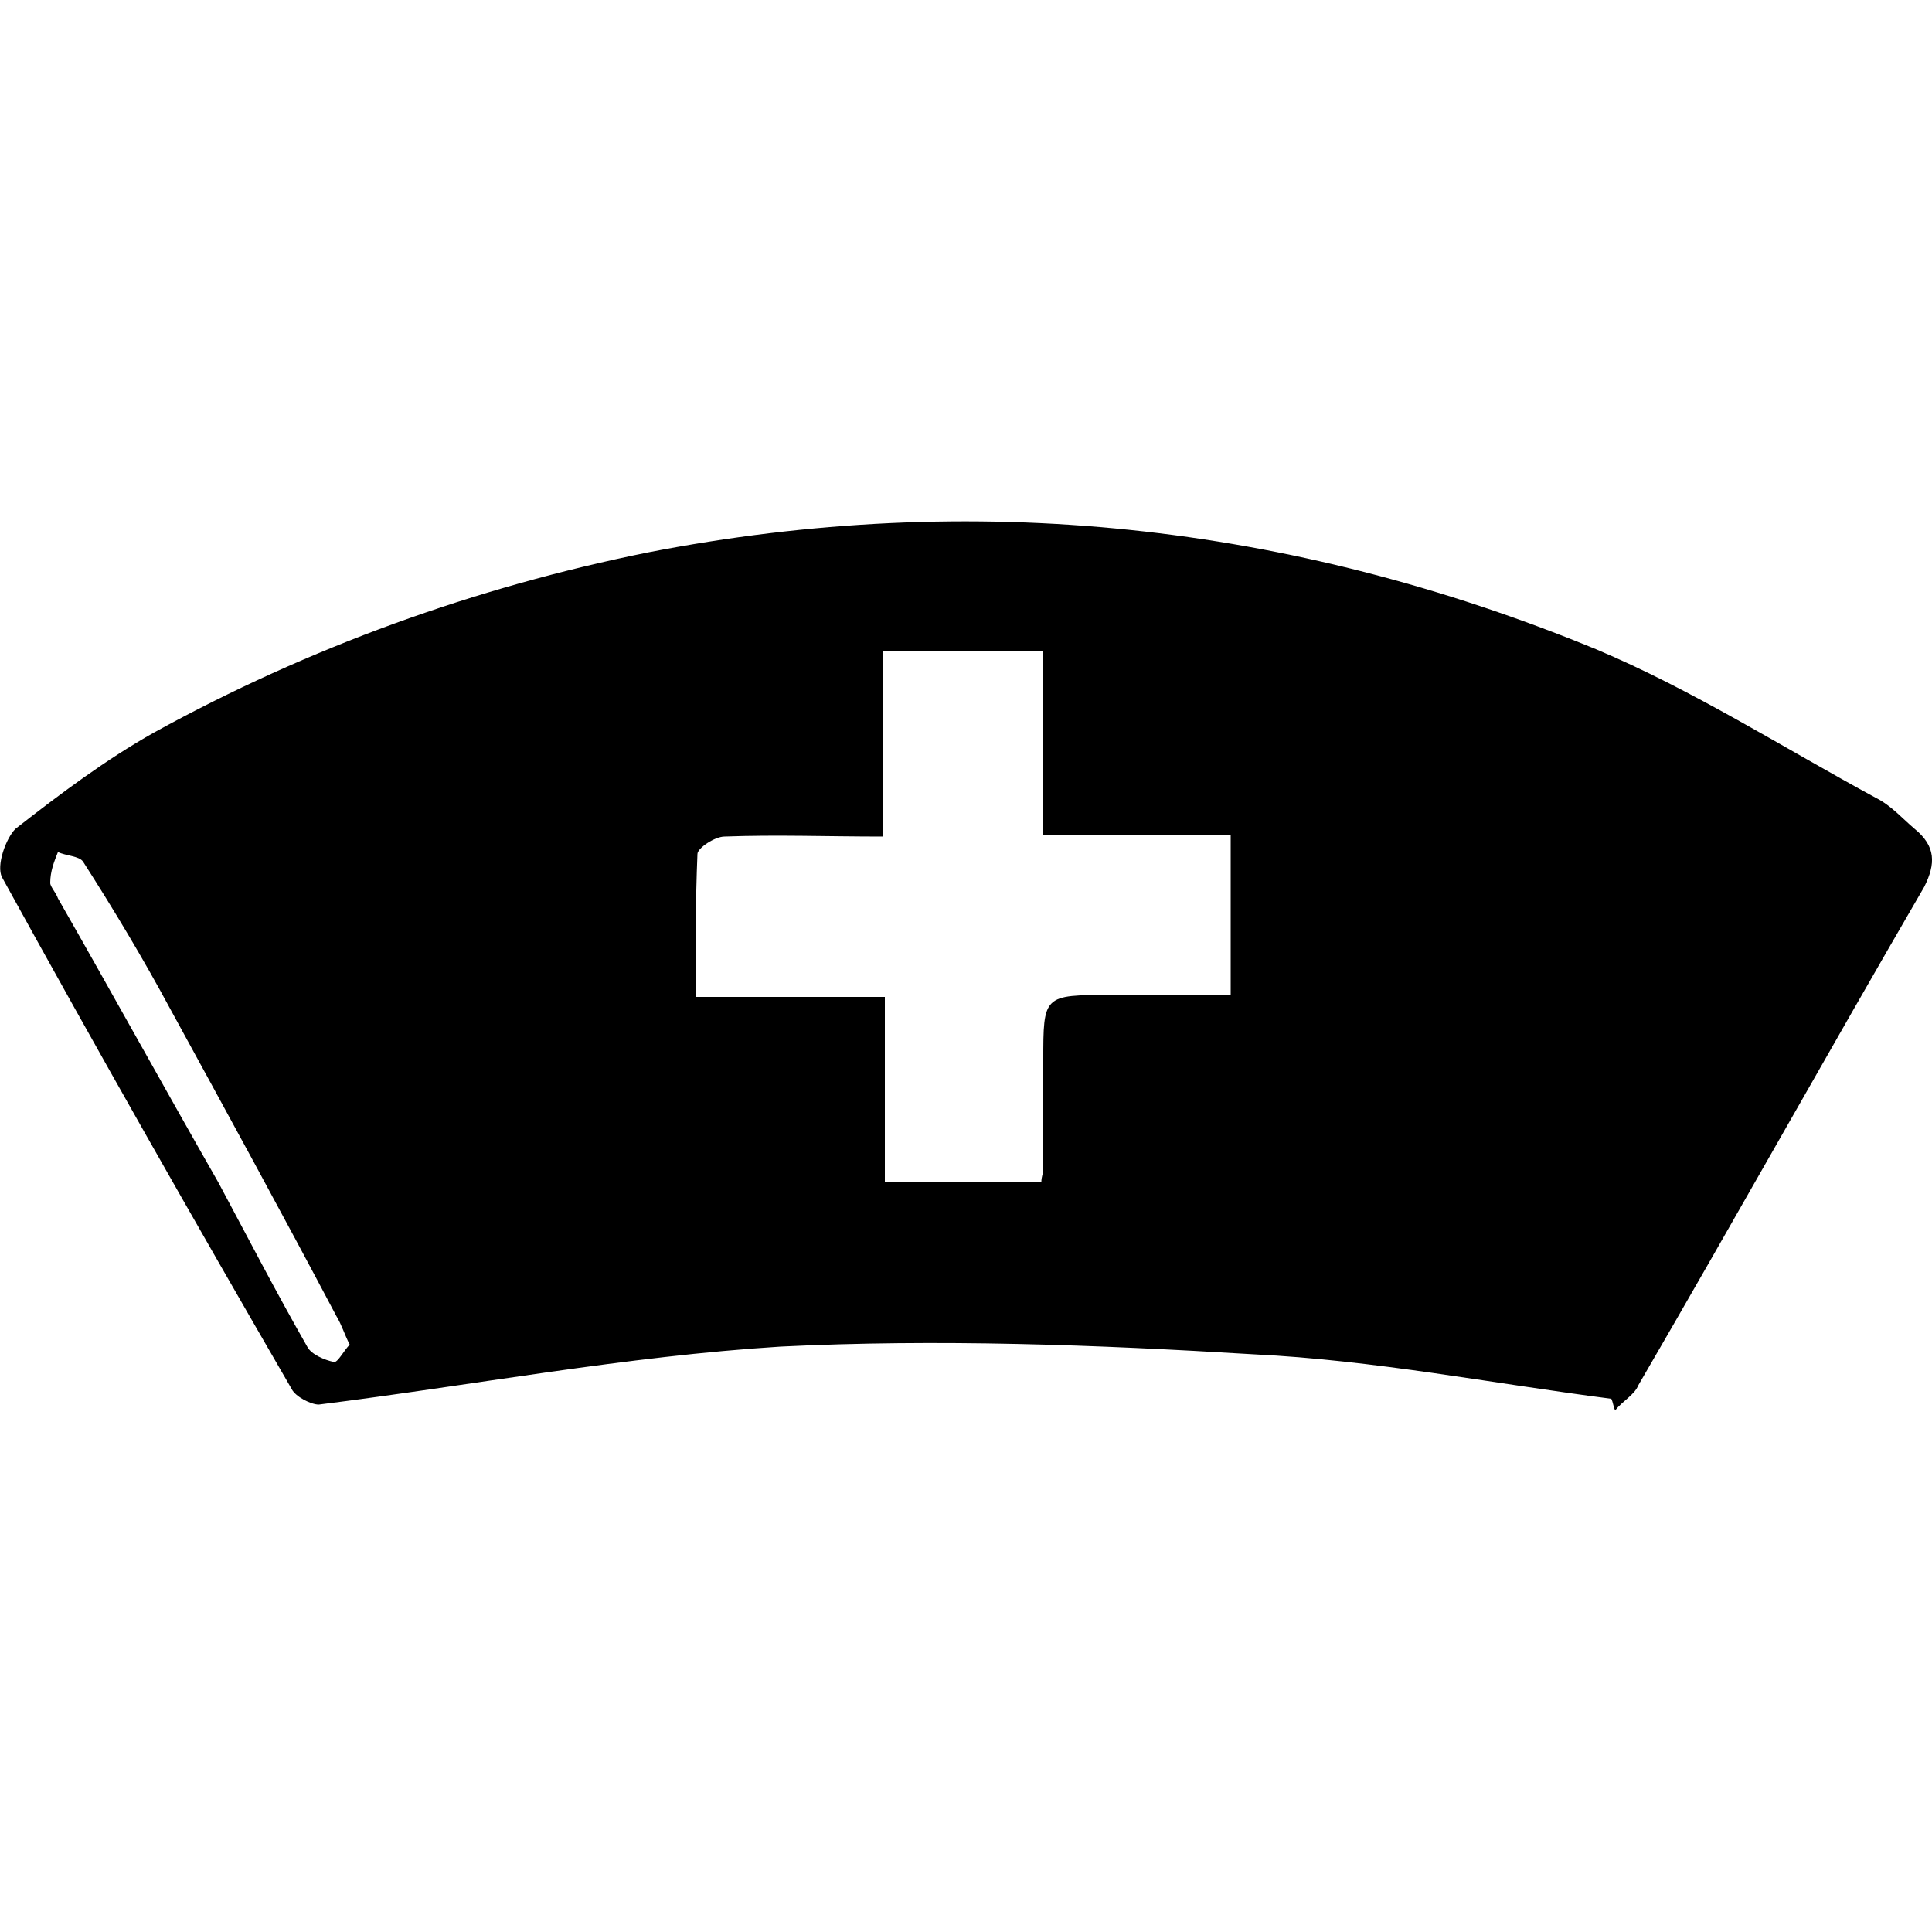
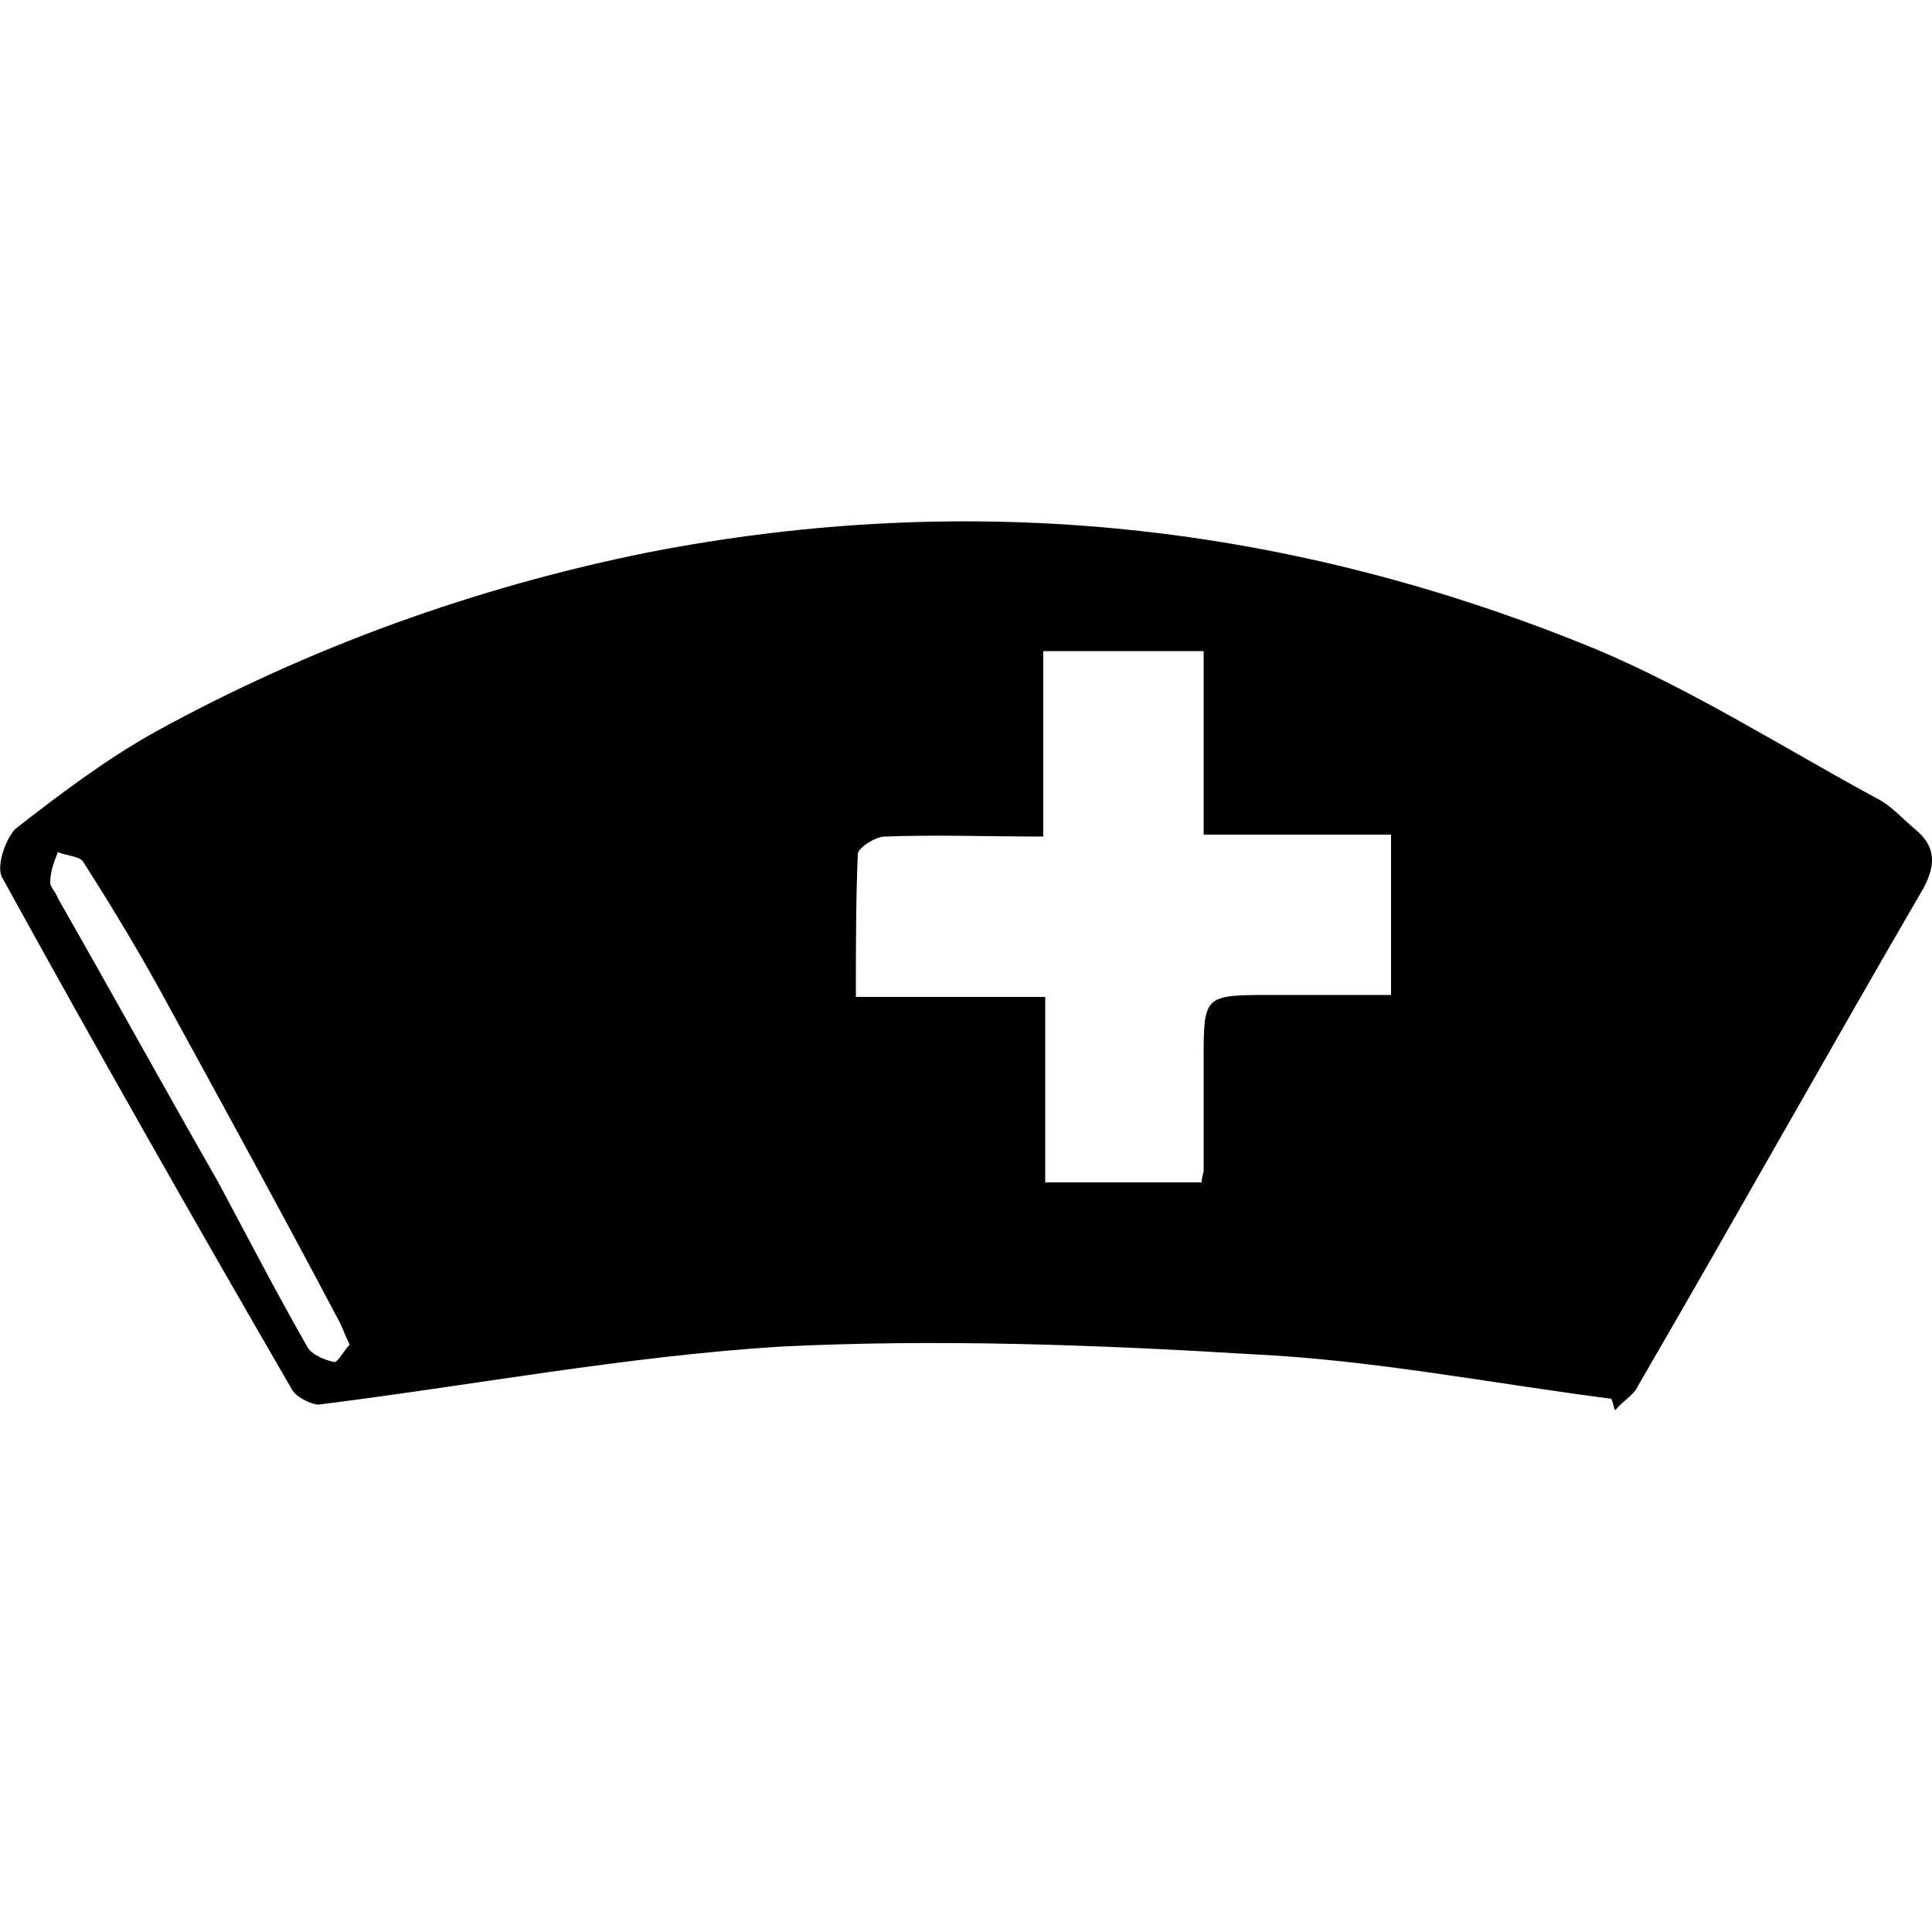
<svg xmlns="http://www.w3.org/2000/svg" width="64" height="64" viewBox="0 0 1000 1000">
-   <path d="M834 724c-62-8-123-20-185-23-82-5-164-8-245-4-80 5-159 20-239 30-4 0-12-4-14-8C100 631 50 543 1 454c-3-6 2-20 7-25 23-18 47-36 72-50 80-44 166-75 255-93 169-33 333-15 491 50 50 21 97 51 145 77 8 4 14 11 20 16 11 9 11 18 5 30-50 86-98 172-148 258-2 5-8 8-12 13-1-2-1-4-2-6zM540 337h-83v96c-29 0-55-1-82 0-5 0-14 6-14 9-1 24-1 48-1 74h98v96h81c0-3 1-5 1-6v-57c0-34 0-34 35-34h62v-83h-97v-95zM181 696c-3-6-4-10-7-15-28-53-57-106-86-159-14-26-29-51-45-76-2-3-9-3-13-5-2 5-4 10-4 16 0 2 3 5 4 8 28 49 55 98 83 147 15 28 30 57 46 85 2 4 9 7 14 8 2 0 5-6 8-9z" />
+   <path d="M834 724c-62-8-123-20-185-23-82-5-164-8-245-4-80 5-159 20-239 30-4 0-12-4-14-8C100 631 50 543 1 454c-3-6 2-20 7-25 23-18 47-36 72-50 80-44 166-75 255-93 169-33 333-15 491 50 50 21 97 51 145 77 8 4 14 11 20 16 11 9 11 18 5 30-50 86-98 172-148 258-2 5-8 8-12 13-1-2-1-4-2-6zM540 337v96c-29 0-55-1-82 0-5 0-14 6-14 9-1 24-1 48-1 74h98v96h81c0-3 1-5 1-6v-57c0-34 0-34 35-34h62v-83h-97v-95zM181 696c-3-6-4-10-7-15-28-53-57-106-86-159-14-26-29-51-45-76-2-3-9-3-13-5-2 5-4 10-4 16 0 2 3 5 4 8 28 49 55 98 83 147 15 28 30 57 46 85 2 4 9 7 14 8 2 0 5-6 8-9z" />
</svg>